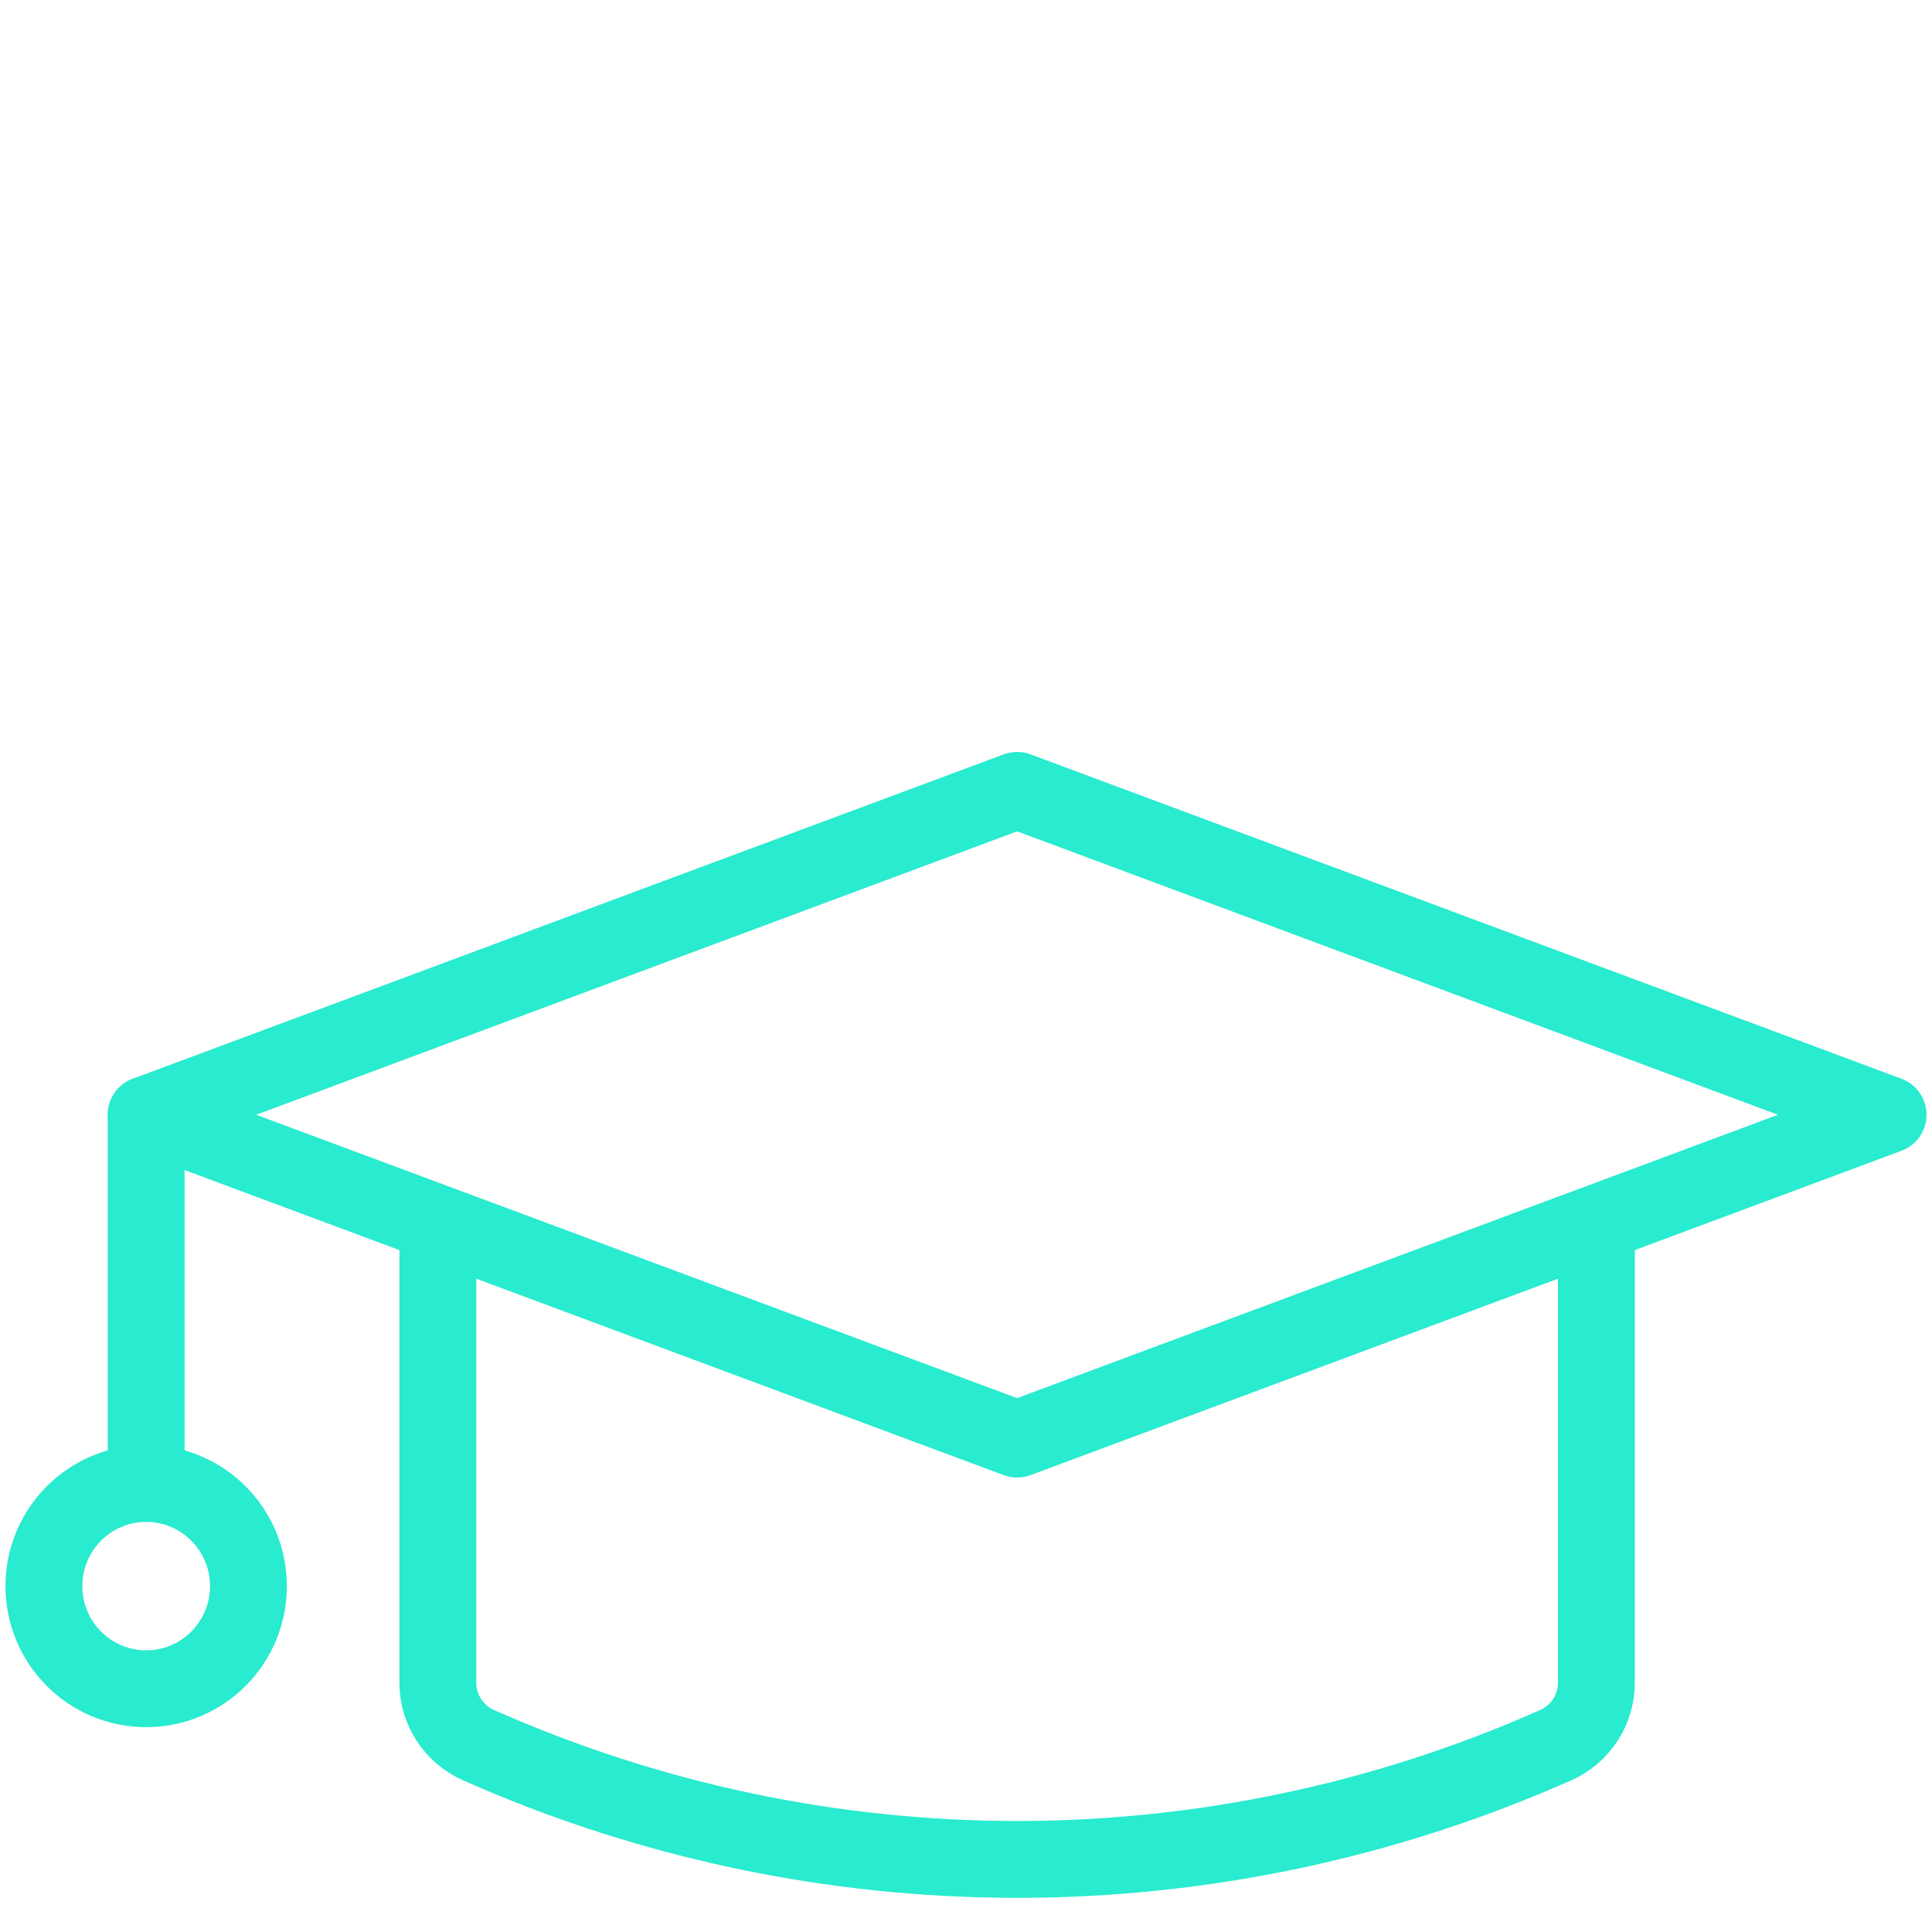
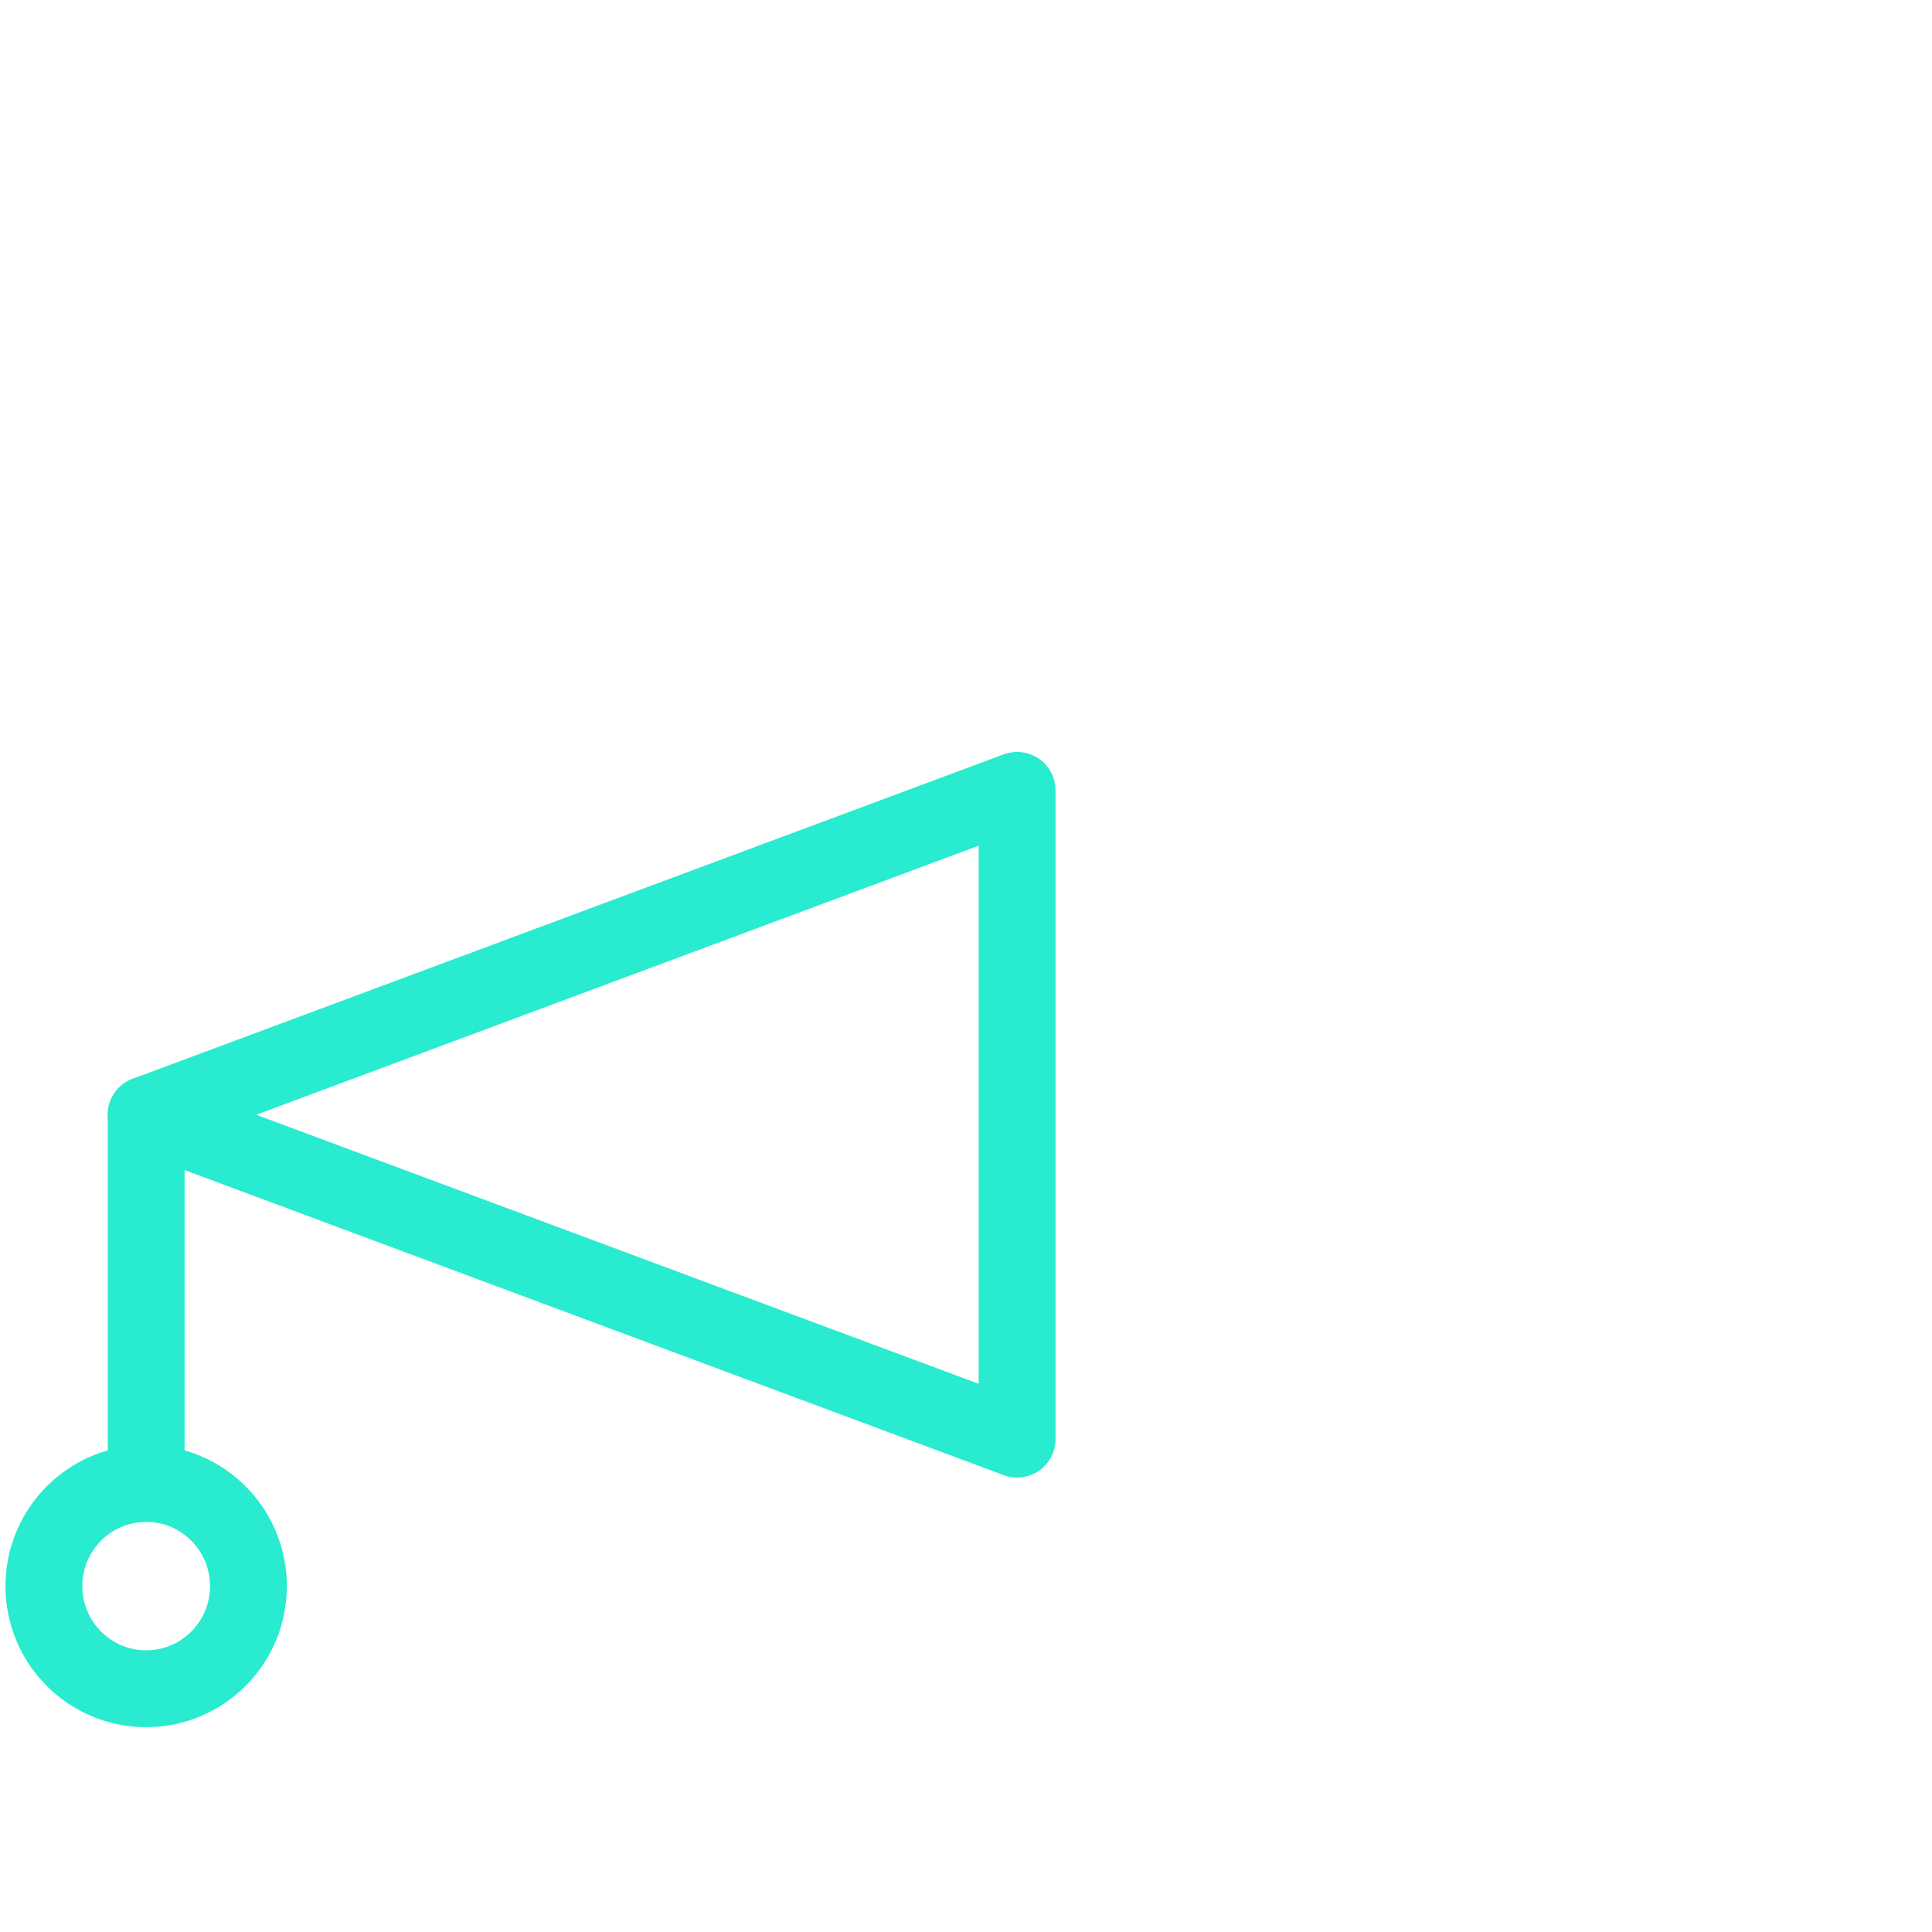
<svg xmlns="http://www.w3.org/2000/svg" width="88" height="88" viewBox="0 0 88 88" fill="none">
-   <path fill-rule="evenodd" clip-rule="evenodd" d="M46.328 65.55L6.657 50.776L46.328 36L86 50.776L46.328 65.55Z" stroke="#28EBCF" stroke-width="3.5" stroke-linecap="round" stroke-linejoin="round" />
-   <path d="M72.714 56.926V76.64C72.714 77.871 71.99 78.987 70.87 79.485C55.239 86.43 37.417 86.43 21.788 79.485C20.666 78.987 19.942 77.871 19.942 76.64V56.926" stroke="#28EBCF" stroke-width="3.5" stroke-linecap="round" stroke-linejoin="round" />
+   <path fill-rule="evenodd" clip-rule="evenodd" d="M46.328 65.55L6.657 50.776L46.328 36L46.328 65.55Z" stroke="#28EBCF" stroke-width="3.5" stroke-linecap="round" stroke-linejoin="round" />
  <path fill-rule="evenodd" clip-rule="evenodd" d="M11.316 72.246C11.316 74.828 9.231 76.92 6.659 76.92C4.085 76.92 2 74.828 2 72.246C2 69.664 4.085 67.571 6.659 67.571C9.231 67.571 11.316 69.664 11.316 72.246Z" stroke="#28EBCF" stroke-width="3.5" stroke-linecap="round" stroke-linejoin="round" />
  <path d="M6.658 50.775V67.215" stroke="#28EBCF" stroke-width="3.5" stroke-linecap="round" stroke-linejoin="round" />
</svg>